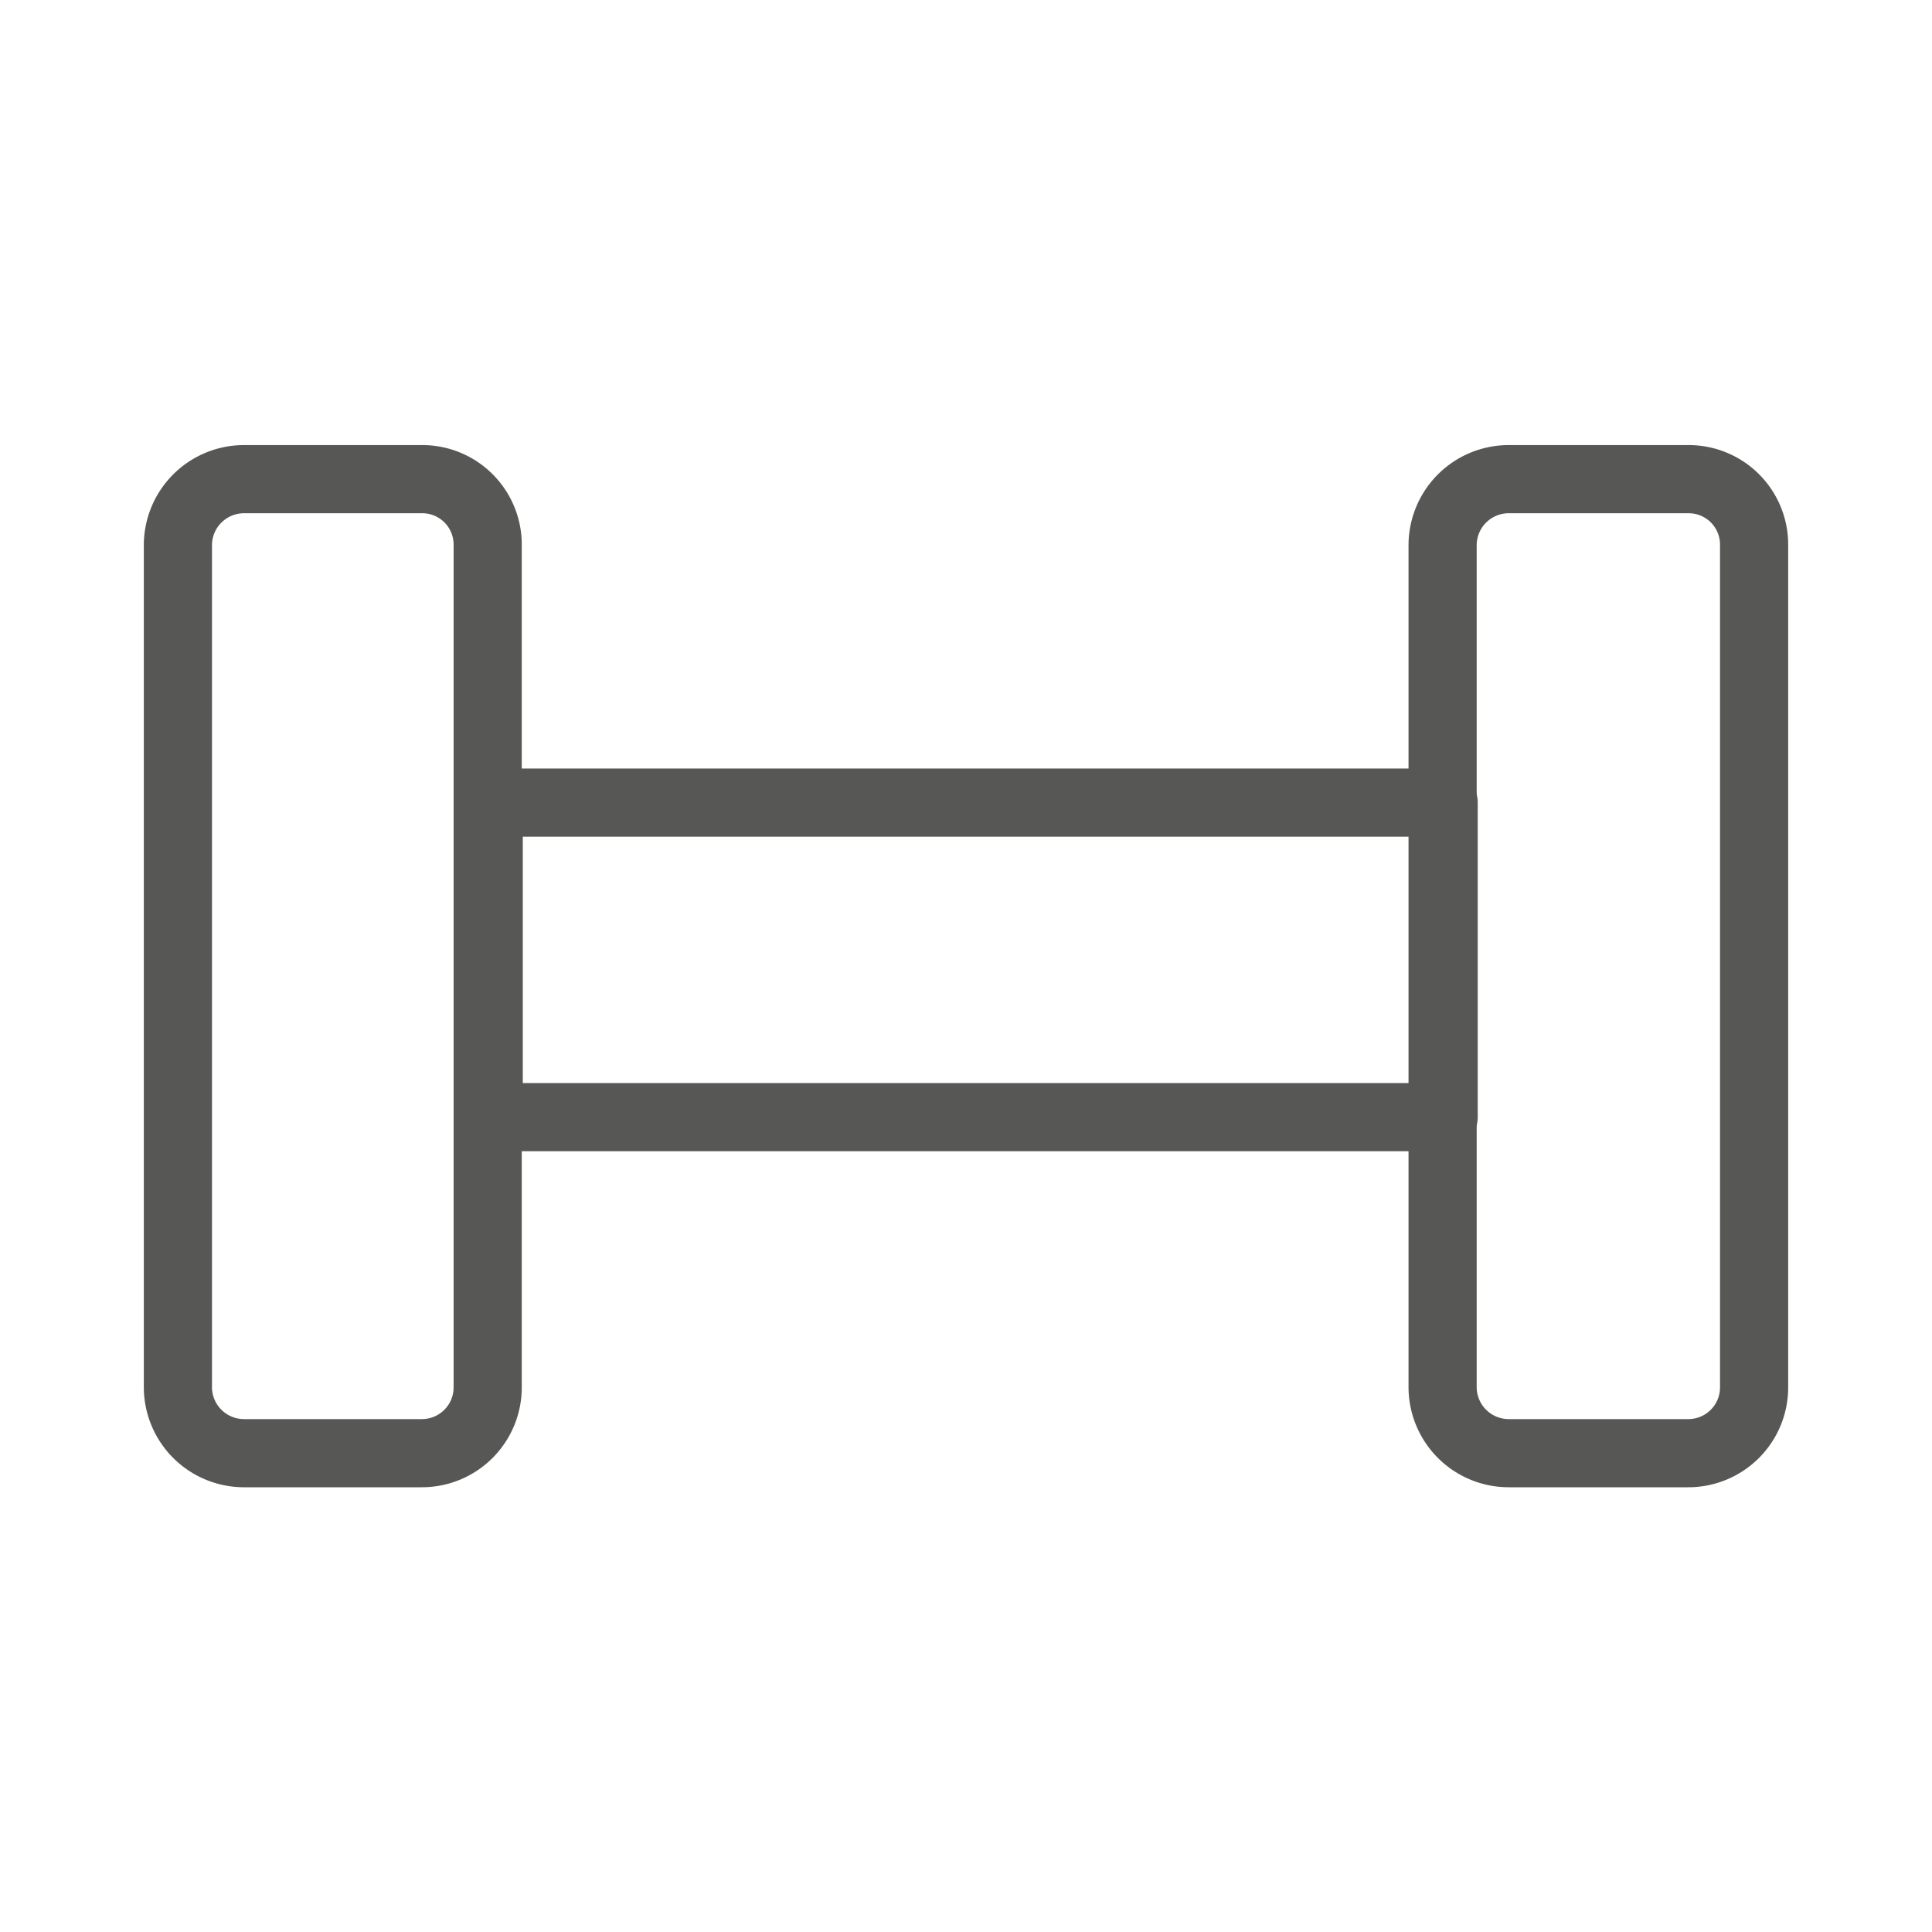
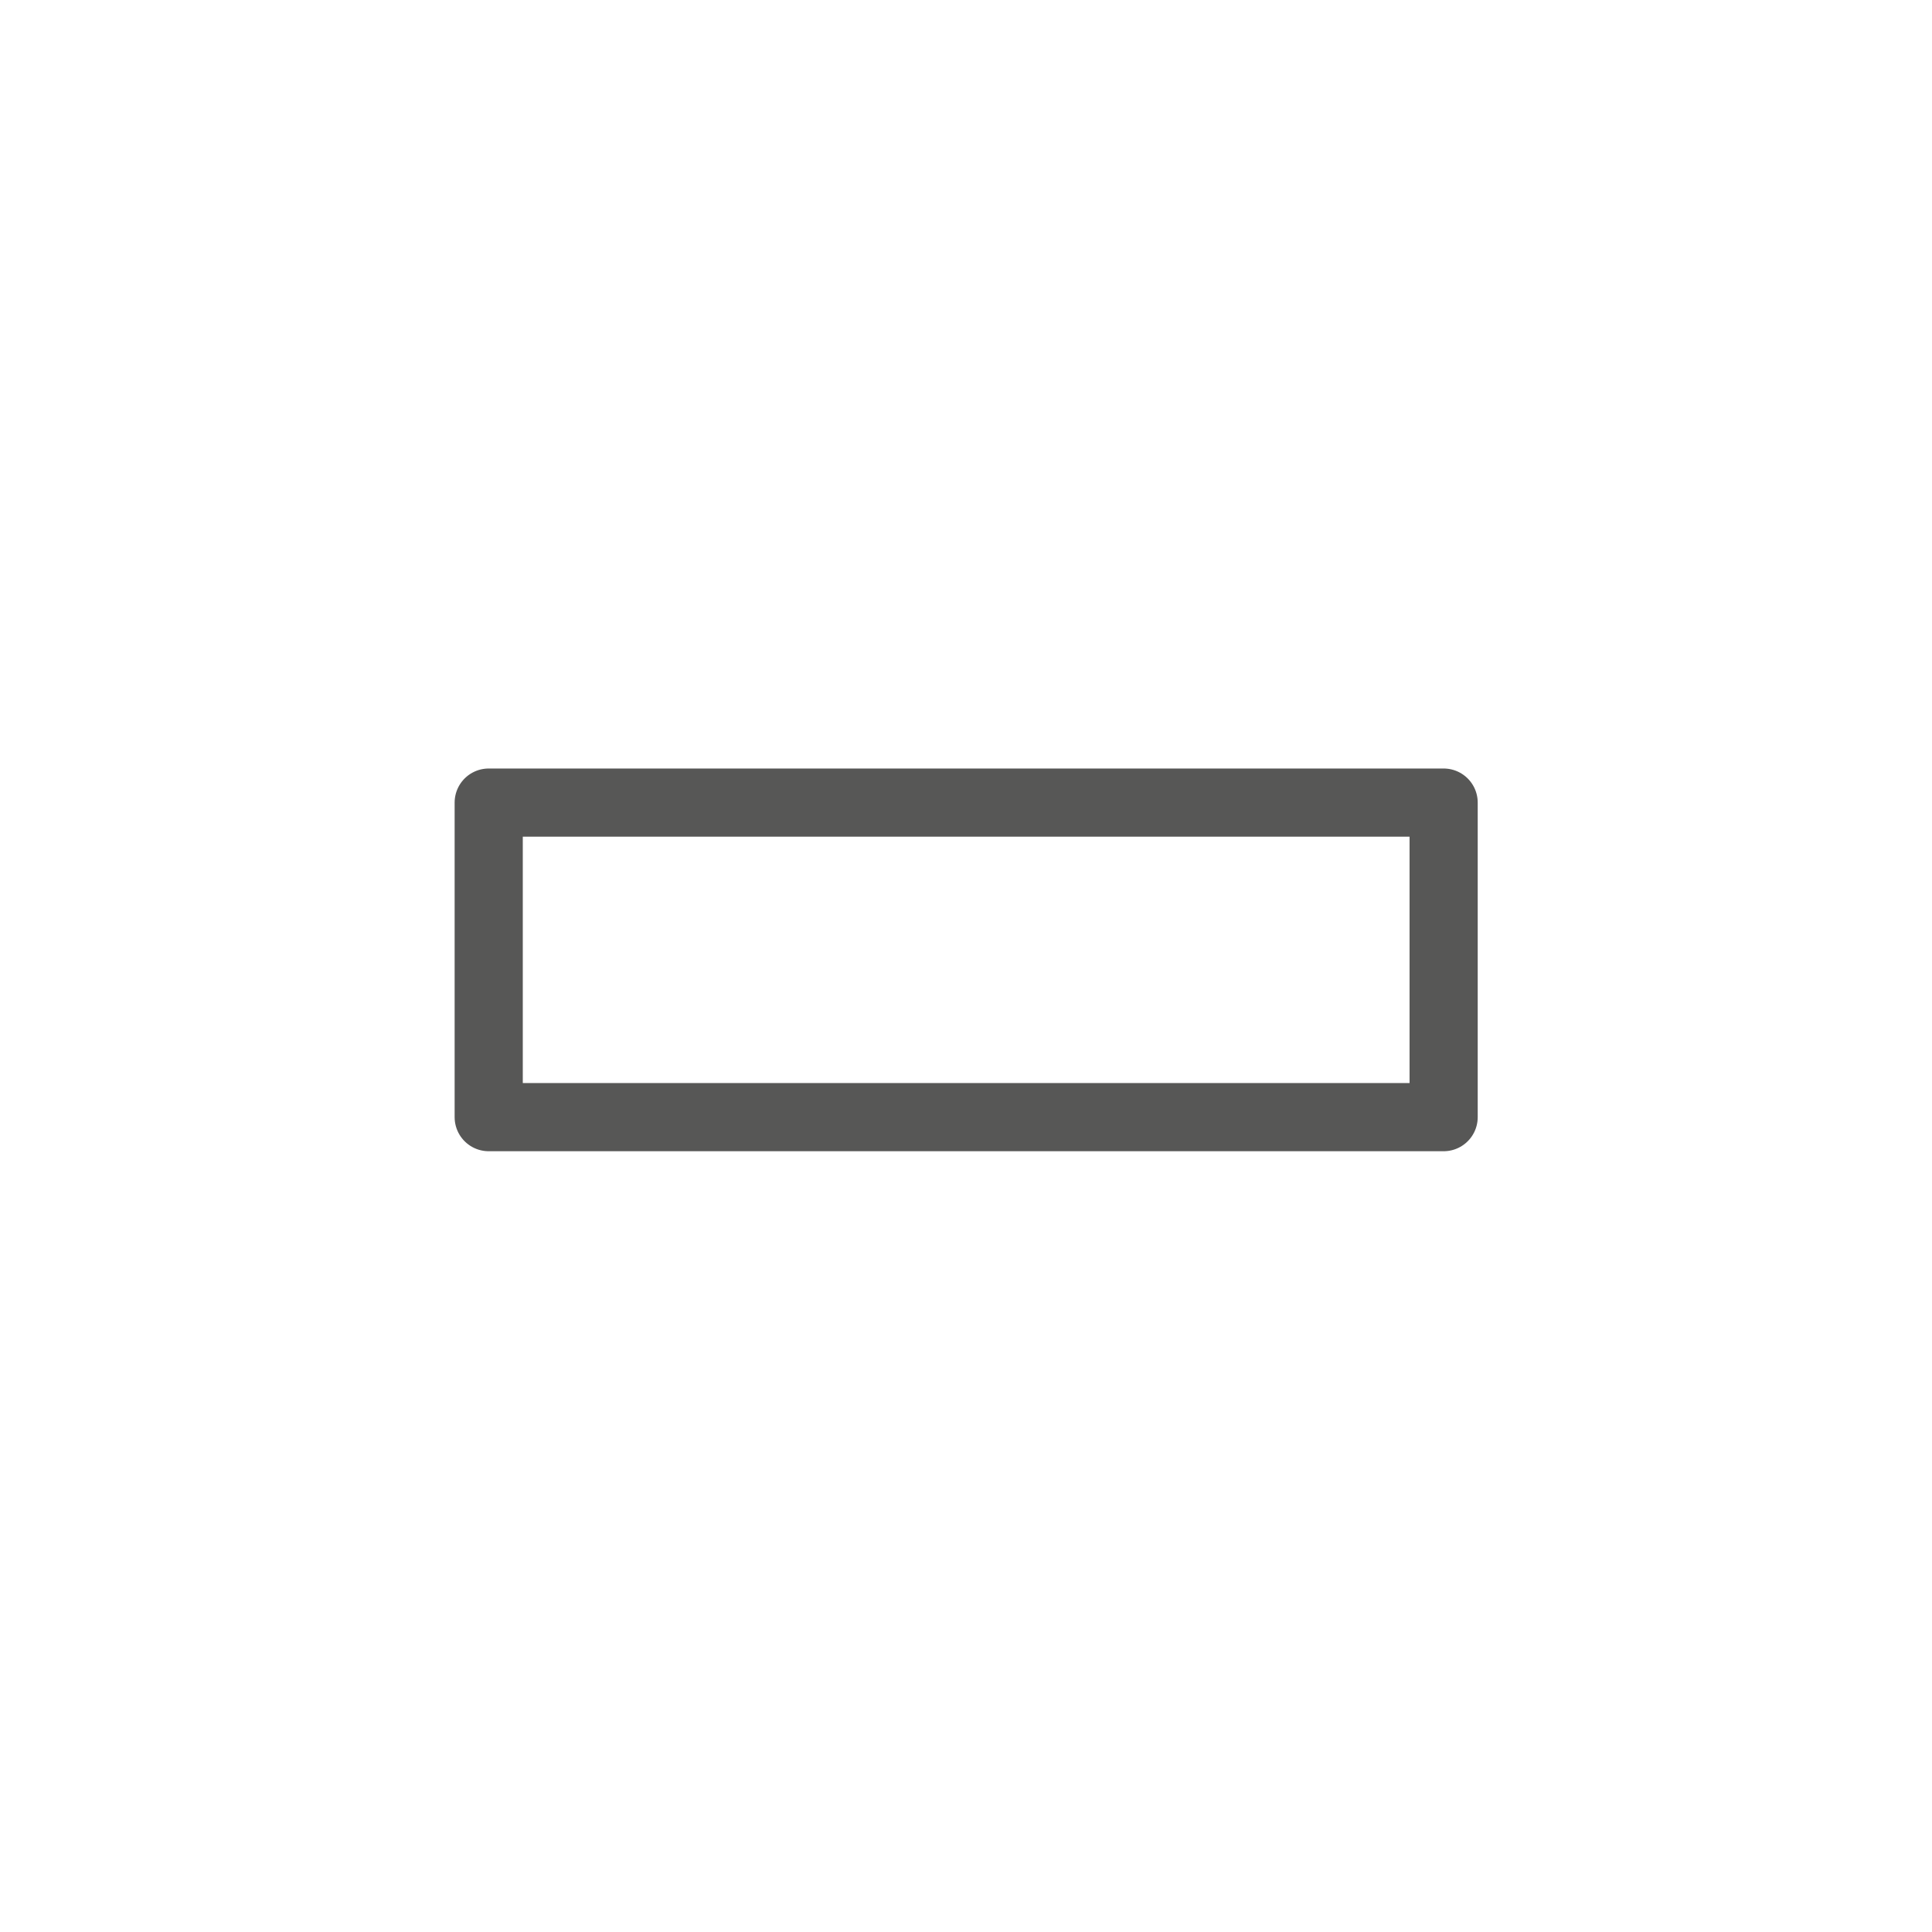
<svg xmlns="http://www.w3.org/2000/svg" id="Layer_1" data-name="Layer 1" viewBox="0 0 56.69 56.69">
  <defs>
    <style>.cls-1{fill:none;stroke:#575756;stroke-linecap:round;stroke-linejoin:round;stroke-width:2px;}</style>
  </defs>
  <title>LAs NS Icons</title>
  <g id="sprite-fitness">
    <g id="Layer_2-12" data-name="Layer 2-12">
      <g id="Layer_1-2-12" data-name="Layer 1-2-12">
        <g id="Group_10685" data-name="Group 10685">
          <g id="Group_8942" data-name="Group 8942">
-             <path id="Rectangle_17095" data-name="Rectangle 17095" class="cls-1" d="M7.16,14.06h5.27A1.92,1.92,0,0,1,14.31,16V40.7a1.93,1.93,0,0,1-1.93,1.94H7.15A1.94,1.94,0,0,1,5.22,40.7h0V16A1.94,1.94,0,0,1,7.16,14.06Z" />
-             <path id="Rectangle_17096" data-name="Rectangle 17096" class="cls-1" d="M44.27,14.06h5.27A1.92,1.92,0,0,1,51.47,16h0V40.7a1.93,1.93,0,0,1-1.93,1.94H44.27a1.94,1.94,0,0,1-1.94-1.94h0V16A1.94,1.94,0,0,1,44.27,14.06Z" />
            <rect id="Rectangle_17097" data-name="Rectangle 17097" class="cls-1" x="14.34" y="23.55" width="28.02" height="9.23" />
          </g>
        </g>
      </g>
    </g>
  </g>
</svg>